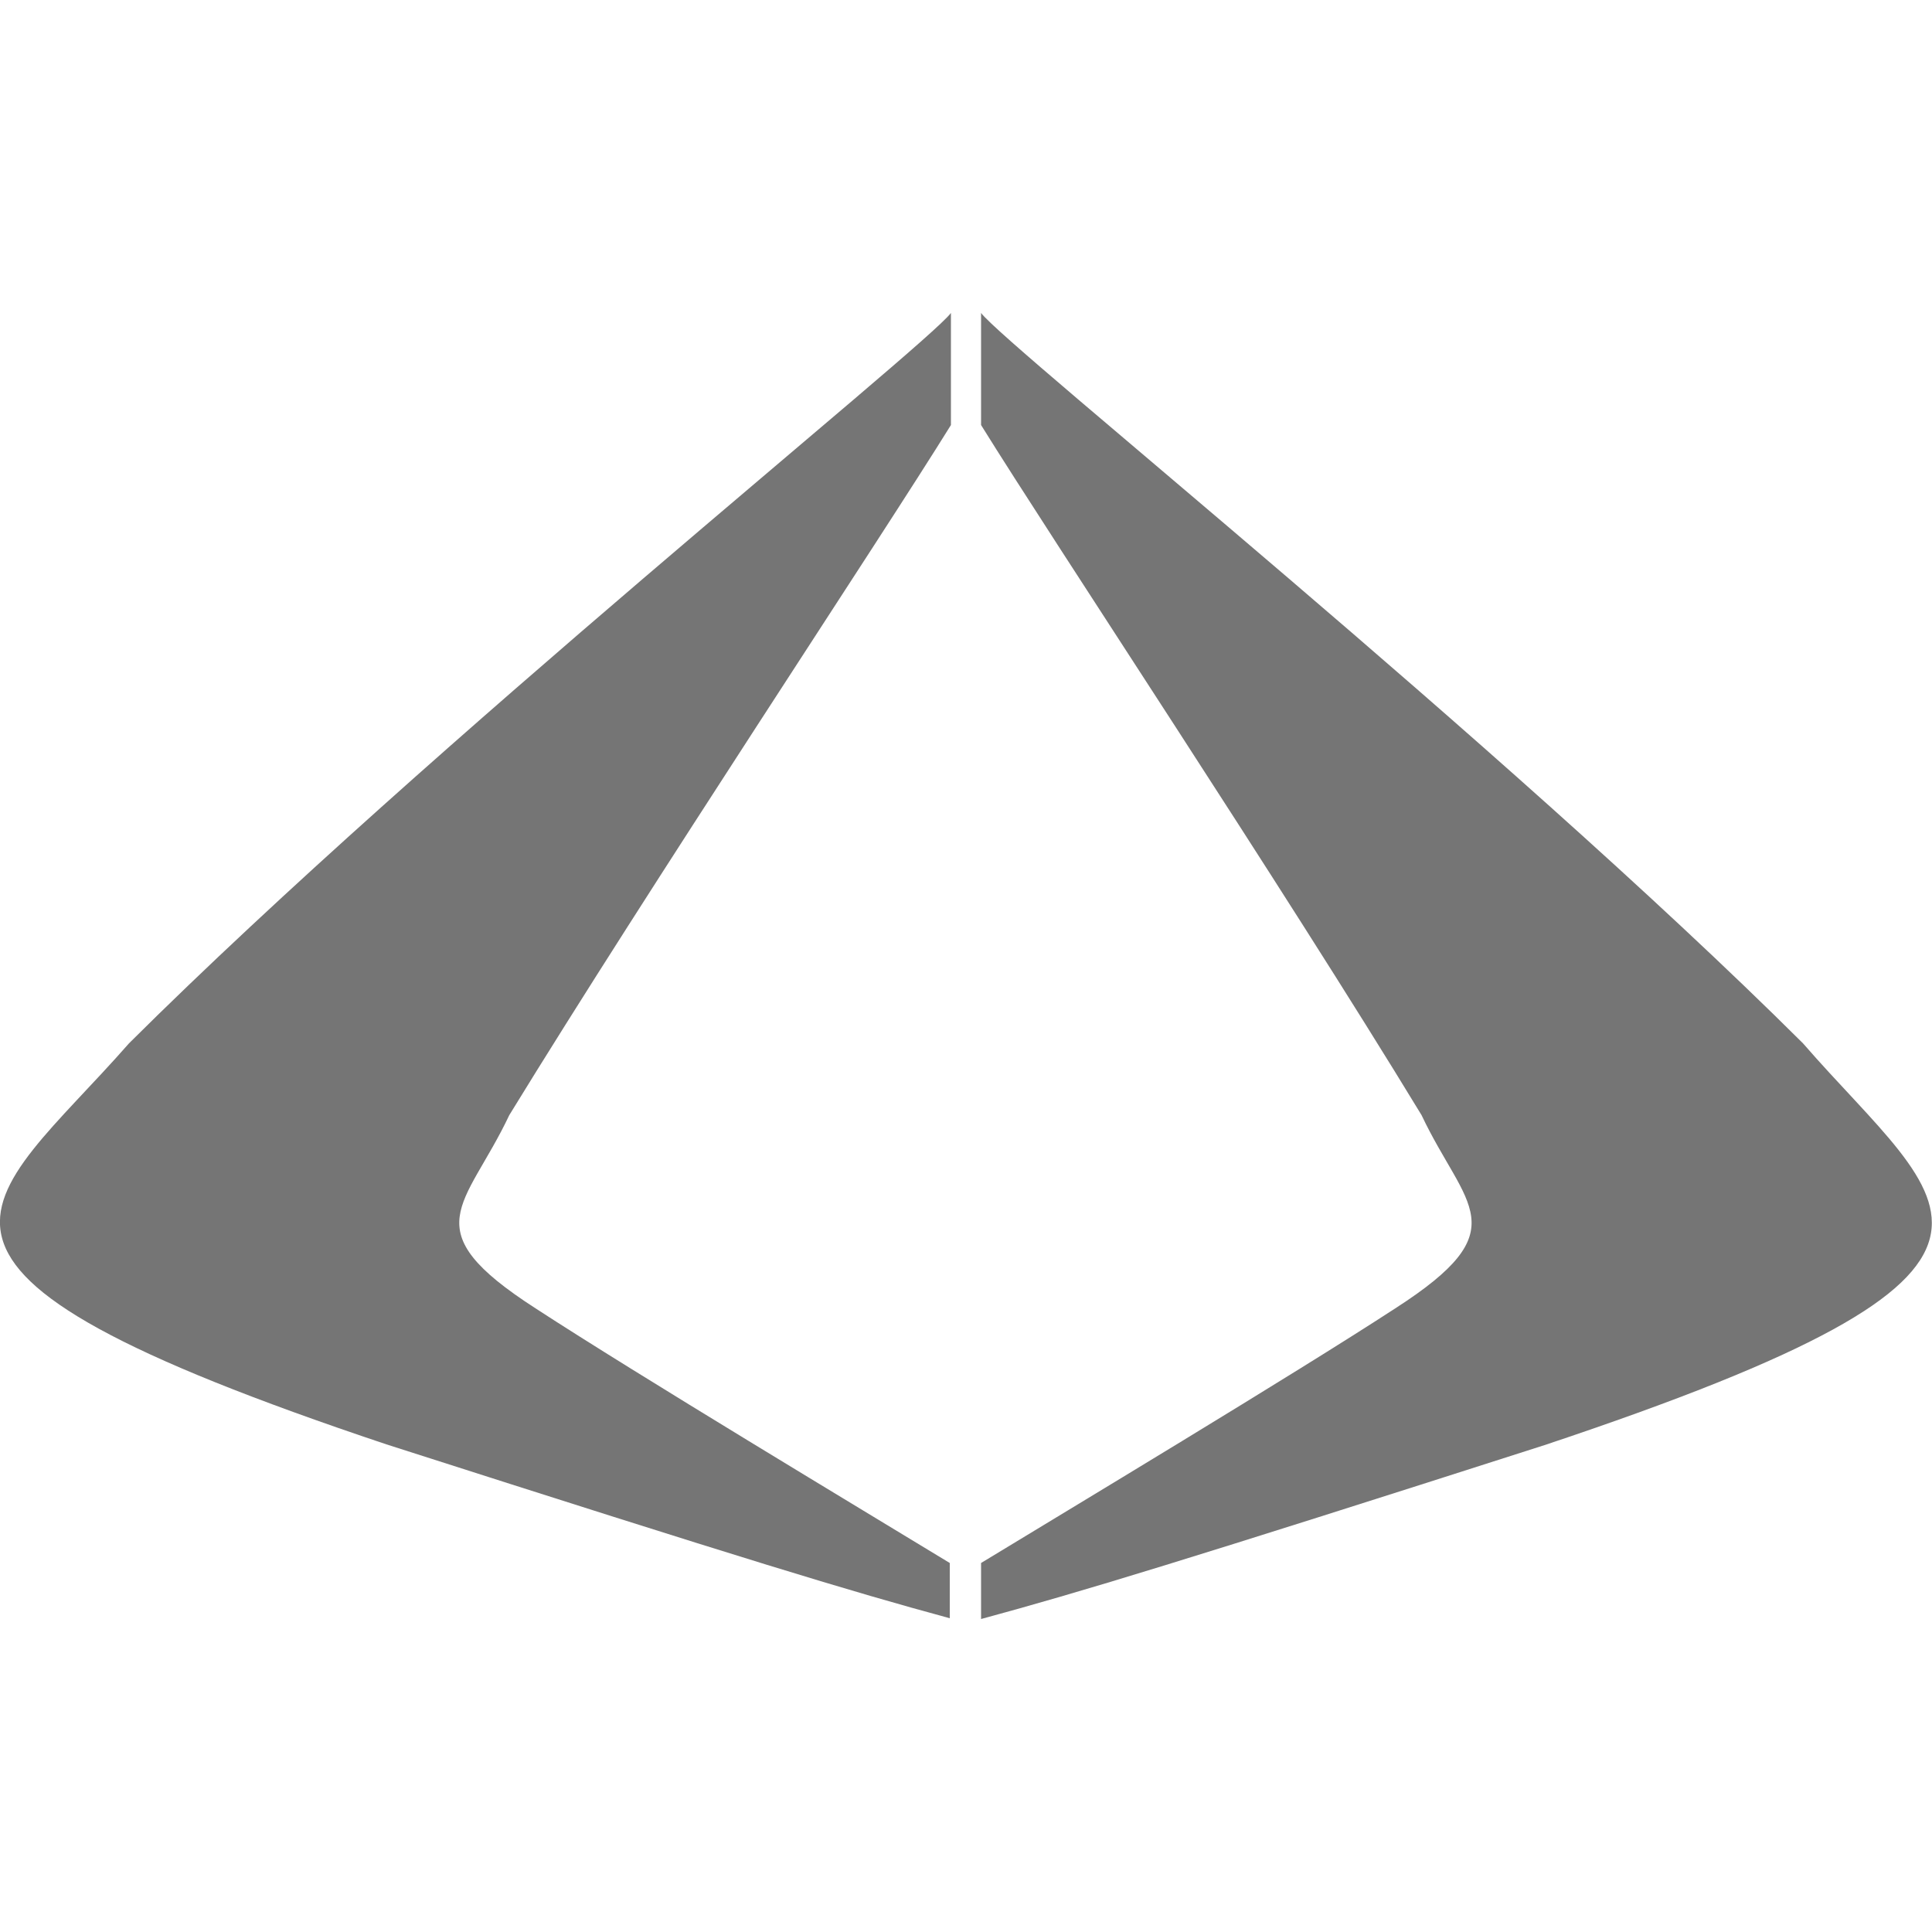
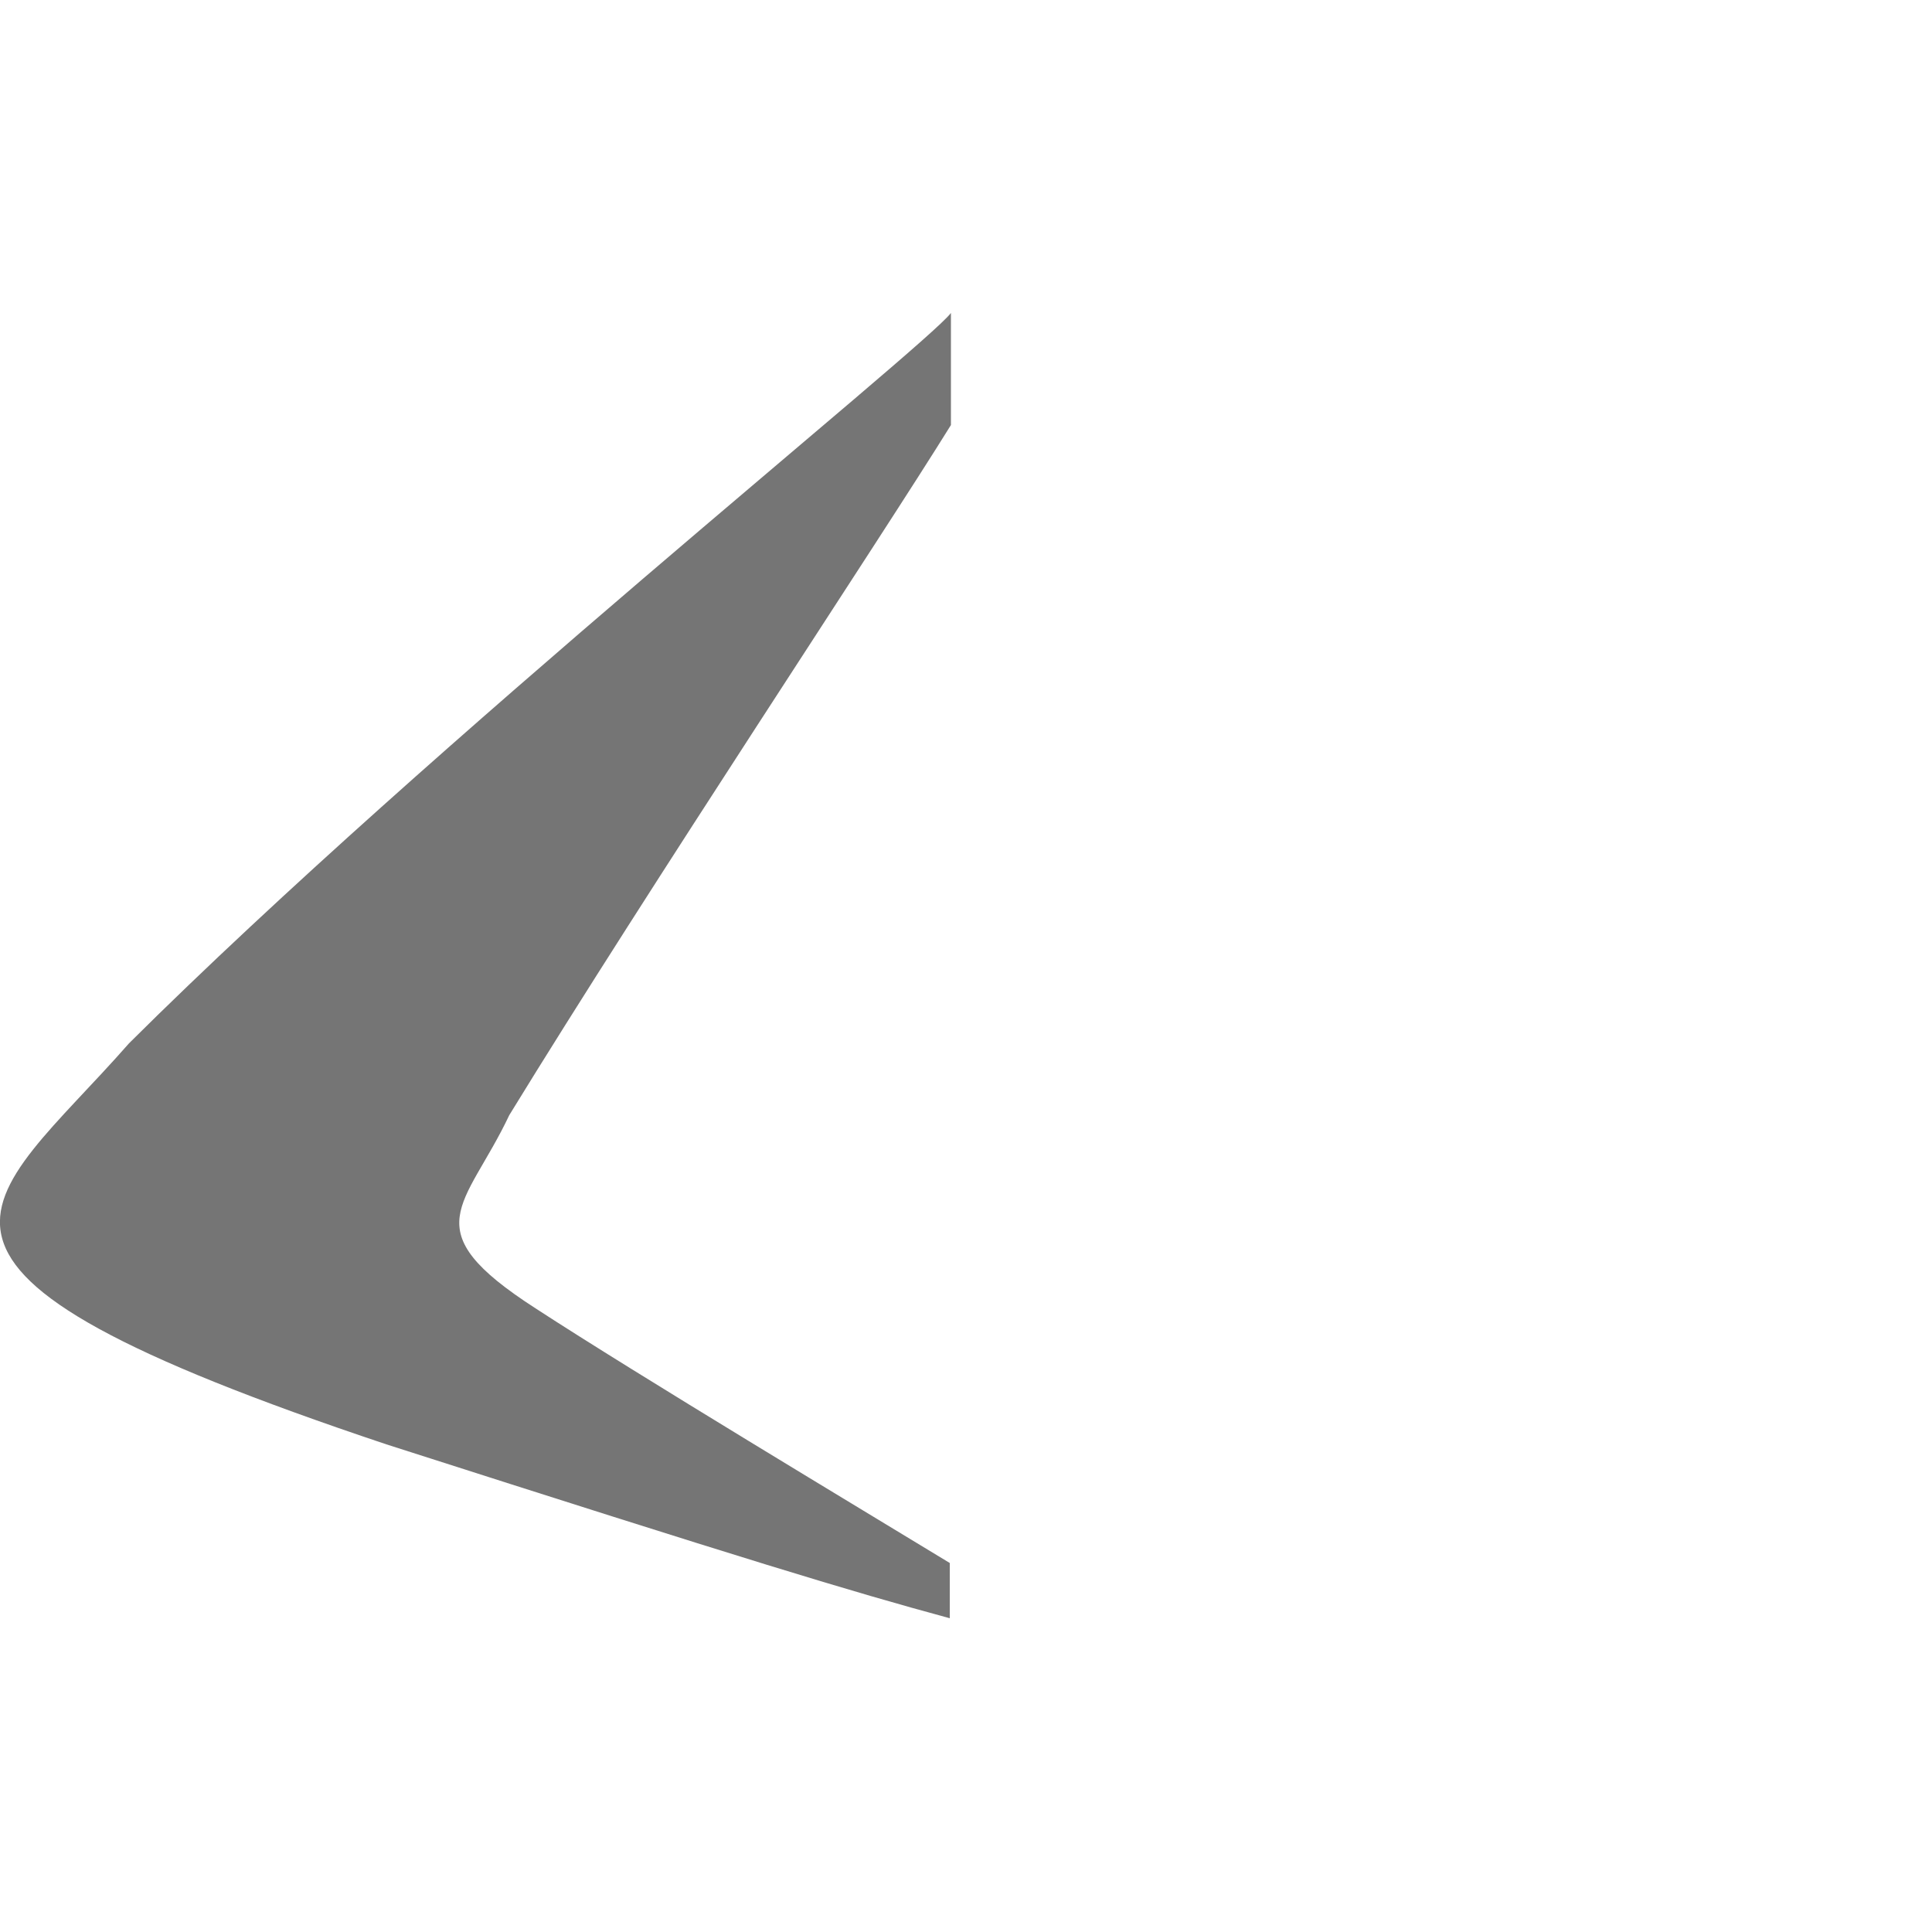
<svg xmlns="http://www.w3.org/2000/svg" viewBox="0 0 50 50">
  <title>CNOUnav</title>
  <path d="M24.61,8.1C23.92,9,11.16,19.22,3.34,27-.38,31.24-3.93,32.72,10,37.38c9.36,3,12,3.8,14.58,4.5V40.45c-2.22-1.35-8.08-4.87-10.72-6.59-3.2-2.06-1.81-2.61-.68-5C16.84,22.89,22.75,14,24.61,11Z" style="fill:#757575" />
-   <path d="M25.39,8.1C26.08,9,38.84,19.22,46.66,27c3.72,4.28,7.26,5.75-6.69,10.4-9.36,3-12,3.8-14.58,4.5V40.45c2.22-1.35,8.08-4.87,10.72-6.59,3.2-2.06,1.81-2.61.68-5C33.16,22.89,27.25,14,25.39,11Z" style="fill:#757575" />
</svg>